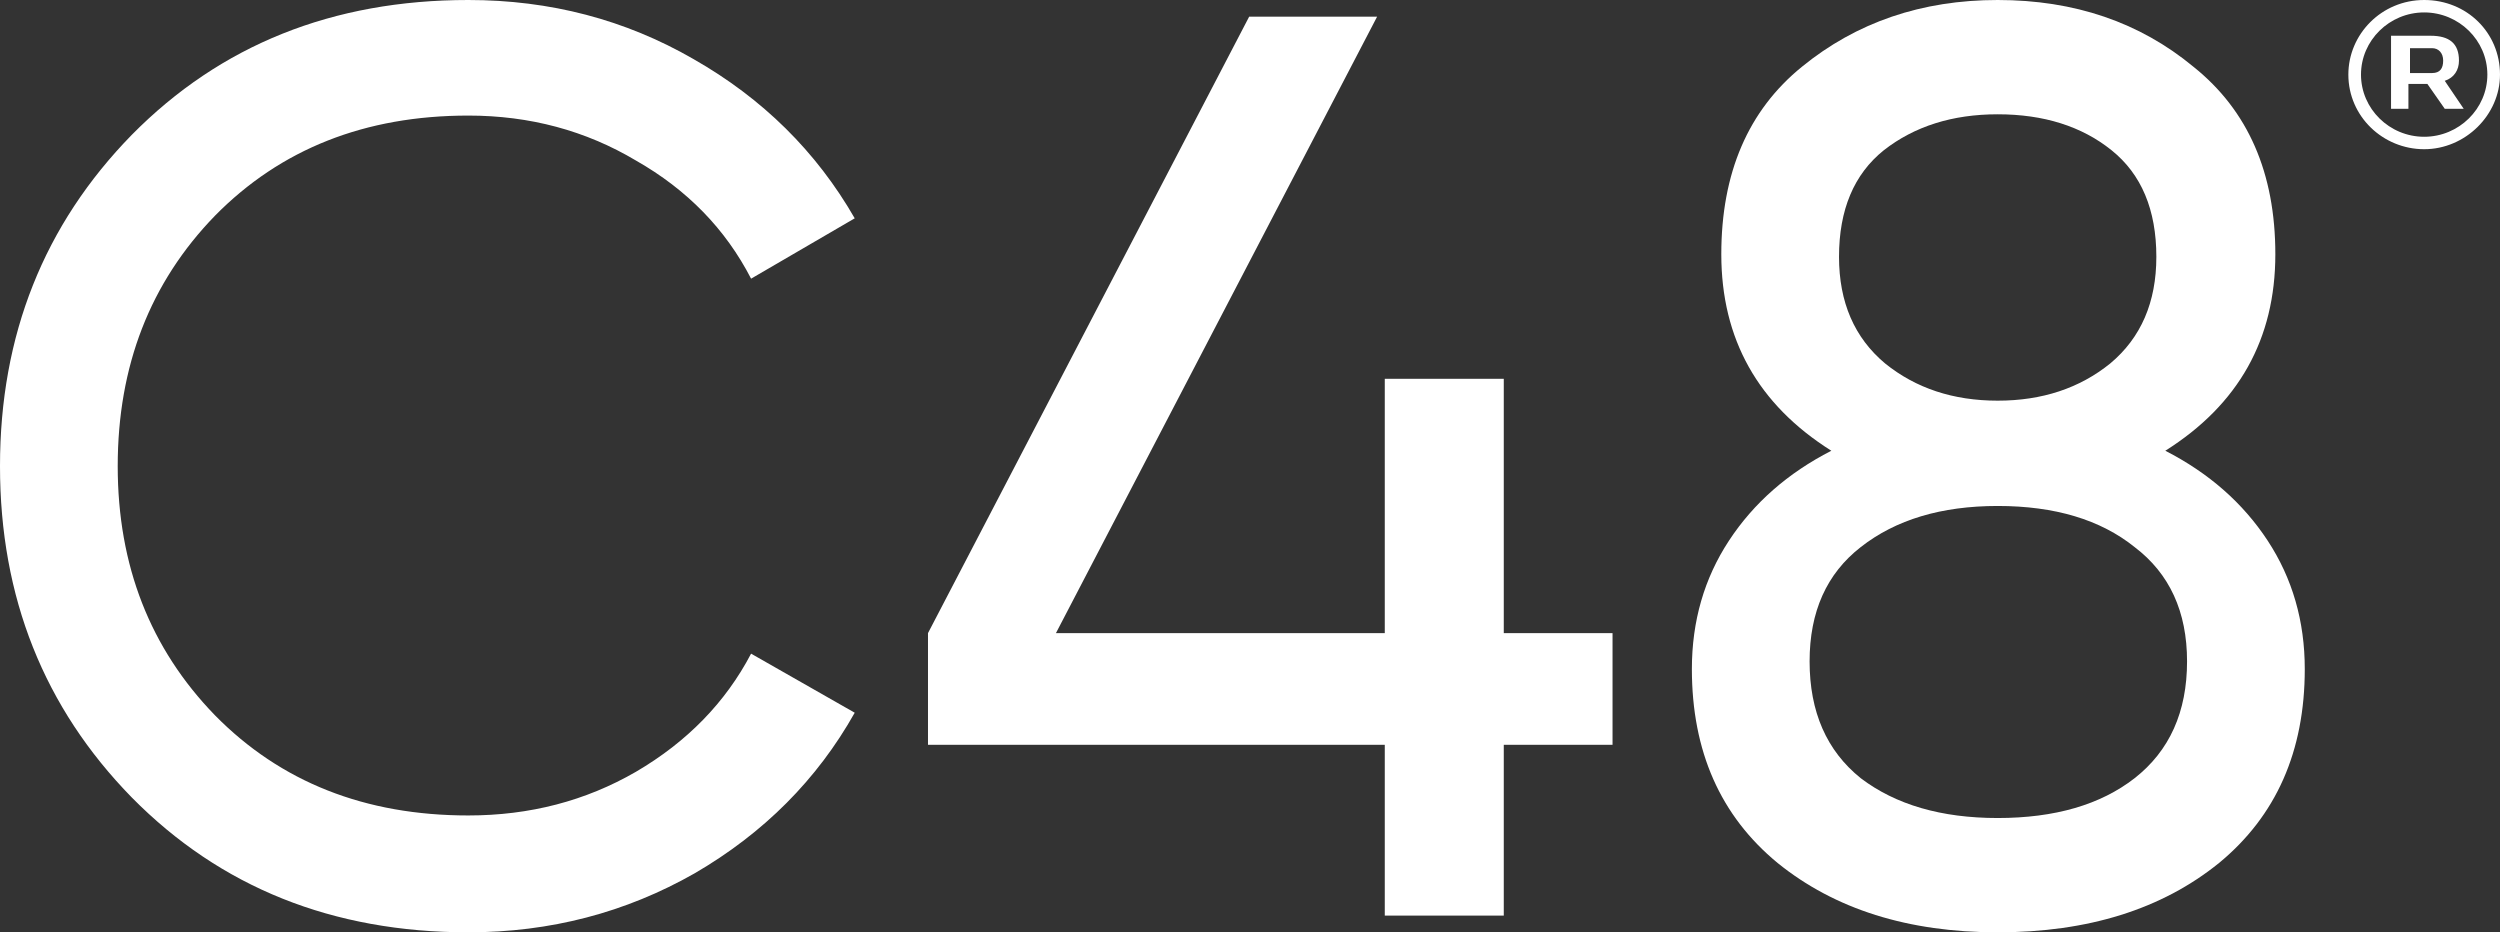
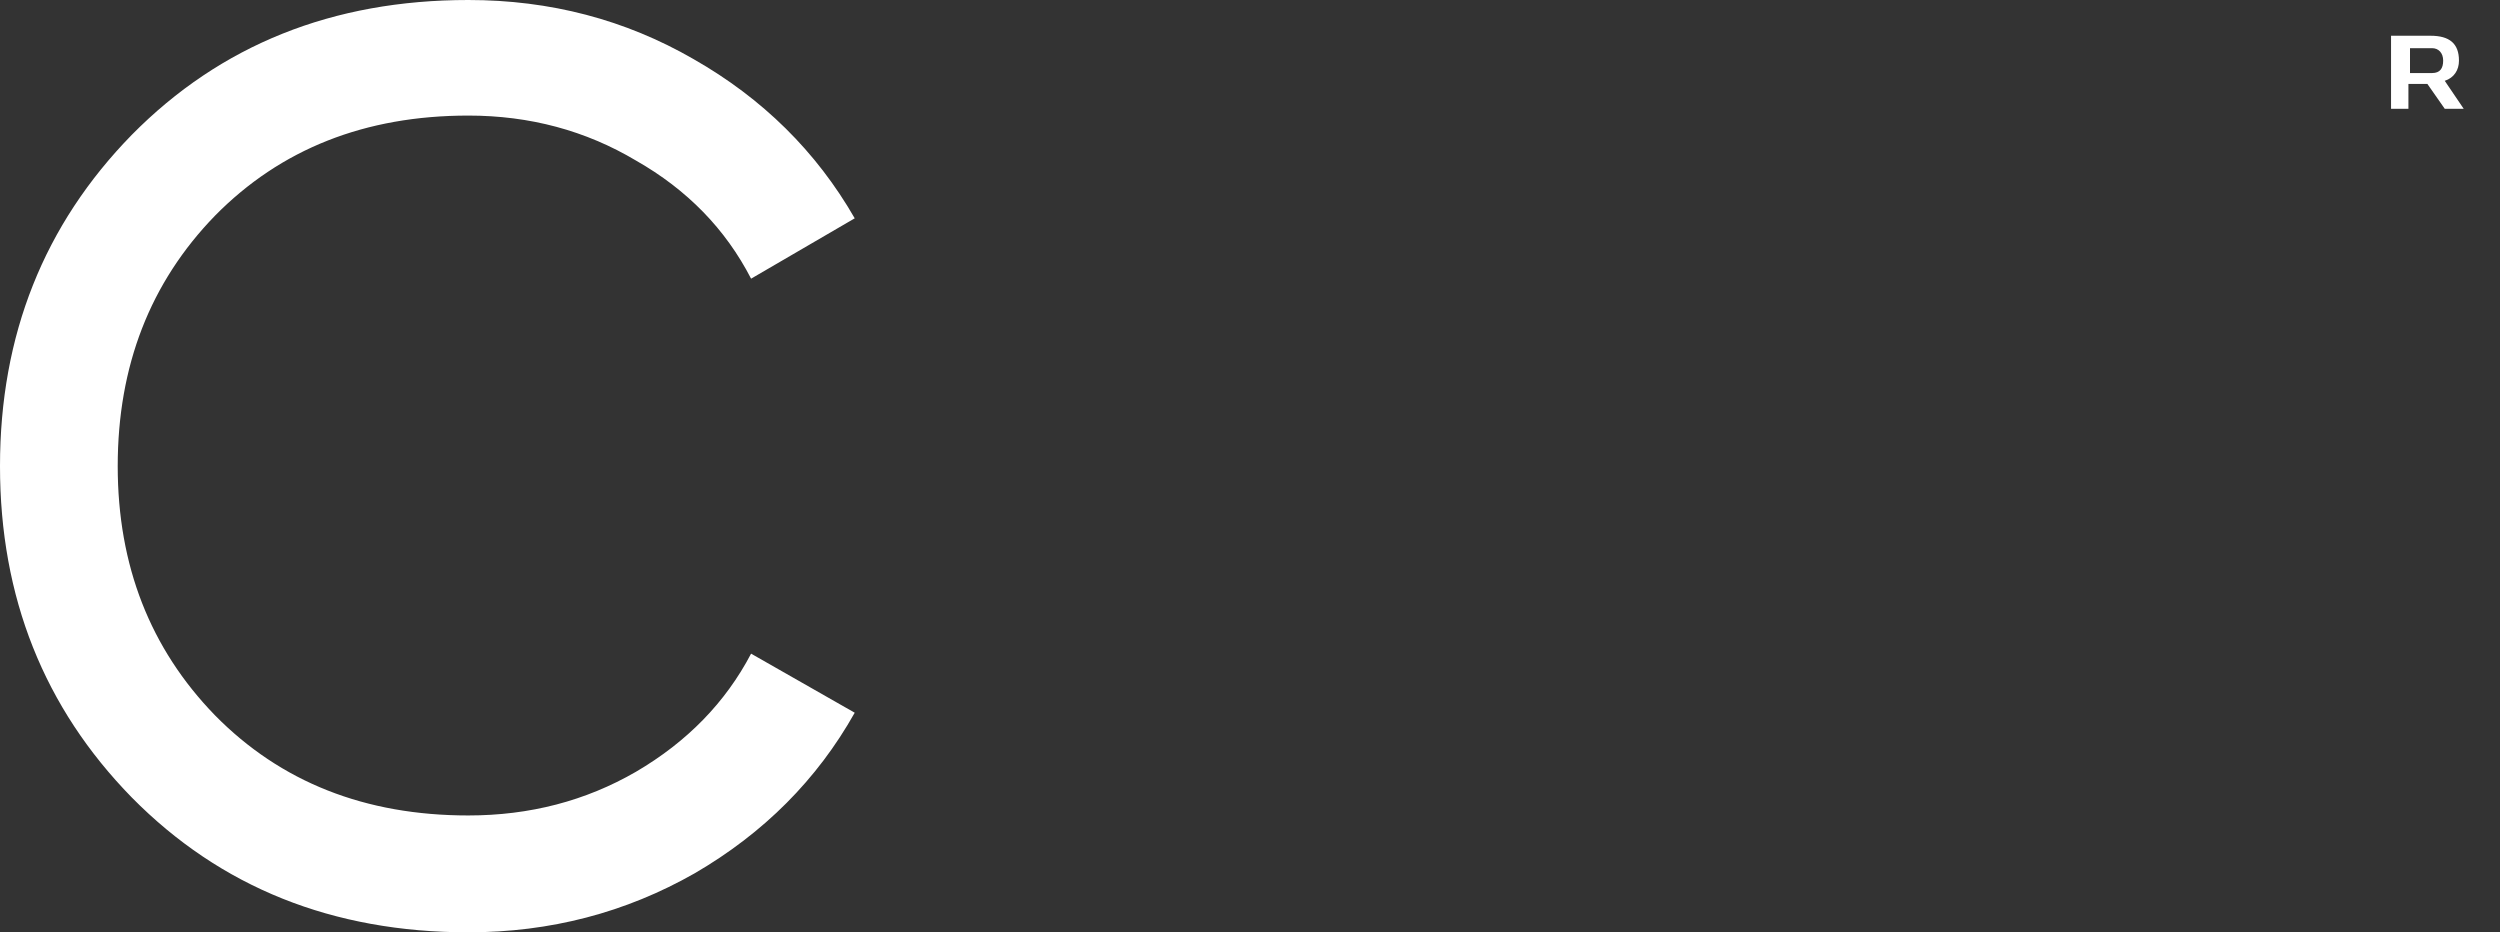
<svg xmlns="http://www.w3.org/2000/svg" width="362" height="135" viewBox="0 0 362 135" fill="none">
  <rect x="0" y="0" width="362" height="135" fill="#333333" stroke="none" />
  <path fill-rule="evenodd" clip-rule="evenodd" d="M356.058 8.777C356.058 6.301 354.686 5.176 351.941 5.176H346.223V15.753H348.739V12.152H351.484L354 15.753H356.745L354 11.702C355.372 11.252 356.058 10.127 356.058 8.777ZM348.968 6.976H352.17C353.085 6.976 353.771 7.652 353.771 8.777C353.771 9.902 353.314 10.577 352.17 10.577H348.968V6.976Z" fill="white" />
-   <path fill-rule="evenodd" clip-rule="evenodd" d="M340.042 10.802C340.042 16.878 345.074 21.605 351.021 21.605C356.968 21.605 362 16.654 362 10.802C362 4.726 357.197 0 351.021 0C344.846 0 340.042 4.951 340.042 10.802ZM341.872 10.802C341.872 5.851 345.989 1.8 351.021 1.8C356.053 1.8 360.17 5.851 360.17 10.802C360.17 15.753 356.053 19.804 351.021 19.804C345.989 19.804 341.872 15.753 341.872 10.802Z" fill="white" />
-   <path d="M313.536 65.269C319.835 68.492 324.776 72.831 328.358 78.285C331.94 83.74 333.731 89.938 333.731 96.88C333.731 108.781 329.593 118.141 321.317 124.959C313.041 131.653 302.357 135 289.264 135C276.295 135 265.673 131.653 257.397 124.959C249.121 118.141 244.984 108.781 244.984 96.88C244.984 89.938 246.775 83.74 250.357 78.285C253.939 72.831 258.879 68.492 265.179 65.269C254.556 58.574 249.245 49.091 249.245 36.818C249.245 25.041 253.136 15.992 260.917 9.669C268.822 3.223 278.271 0 289.264 0C300.381 0 309.83 3.223 317.612 9.669C325.517 15.992 329.469 25.041 329.469 36.818C329.469 49.091 324.158 58.574 313.536 65.269ZM289.264 16.55C282.718 16.55 277.221 18.285 272.775 21.756C268.452 25.227 266.29 30.372 266.29 37.19C266.29 43.76 268.514 48.905 272.96 52.624C277.407 56.219 282.842 58.017 289.264 58.017C295.687 58.017 301.122 56.219 305.569 52.624C310.015 48.905 312.239 43.76 312.239 37.19C312.239 30.372 310.077 25.227 305.754 21.756C301.431 18.285 295.934 16.55 289.264 16.55ZM289.264 118.45C297.54 118.45 304.148 116.529 309.089 112.686C314.153 108.719 316.685 103.079 316.685 95.764C316.685 88.574 314.153 83.058 309.089 79.215C304.148 75.248 297.54 73.264 289.264 73.264C281.112 73.264 274.504 75.248 269.44 79.215C264.499 83.058 262.029 88.574 262.029 95.764C262.029 103.079 264.499 108.719 269.44 112.686C274.504 116.529 281.112 118.45 289.264 118.45Z" fill="white" />
-   <path d="M233.495 91.674V107.851H217.747V132.583H200.516V107.851H134.373V91.674L180.877 2.417H199.404L152.9 91.674H200.516V54.855H217.747V91.674H233.495Z" fill="white" />
  <path d="M67.811 135C48.172 135 31.929 128.492 19.083 115.475C6.361 102.459 0 86.467 0 67.5C0 48.533 6.361 32.541 19.083 19.525C31.929 6.508 48.172 0 67.811 0C79.668 0 90.538 2.851 100.419 8.554C110.424 14.256 118.206 21.942 123.764 31.612L108.757 40.351C105.051 33.161 99.493 27.459 92.082 23.244C84.794 18.905 76.704 16.735 67.811 16.735C52.865 16.735 40.637 21.57 31.126 31.24C21.739 40.909 17.045 52.996 17.045 67.5C17.045 81.88 21.739 93.905 31.126 103.574C40.637 113.244 52.865 118.079 67.811 118.079C76.704 118.079 84.794 115.971 92.082 111.756C99.493 107.417 105.051 101.715 108.757 94.649L123.764 103.202C118.329 112.872 110.61 120.62 100.605 126.446C90.6 132.149 79.668 135 67.811 135Z" fill="white" />
</svg>